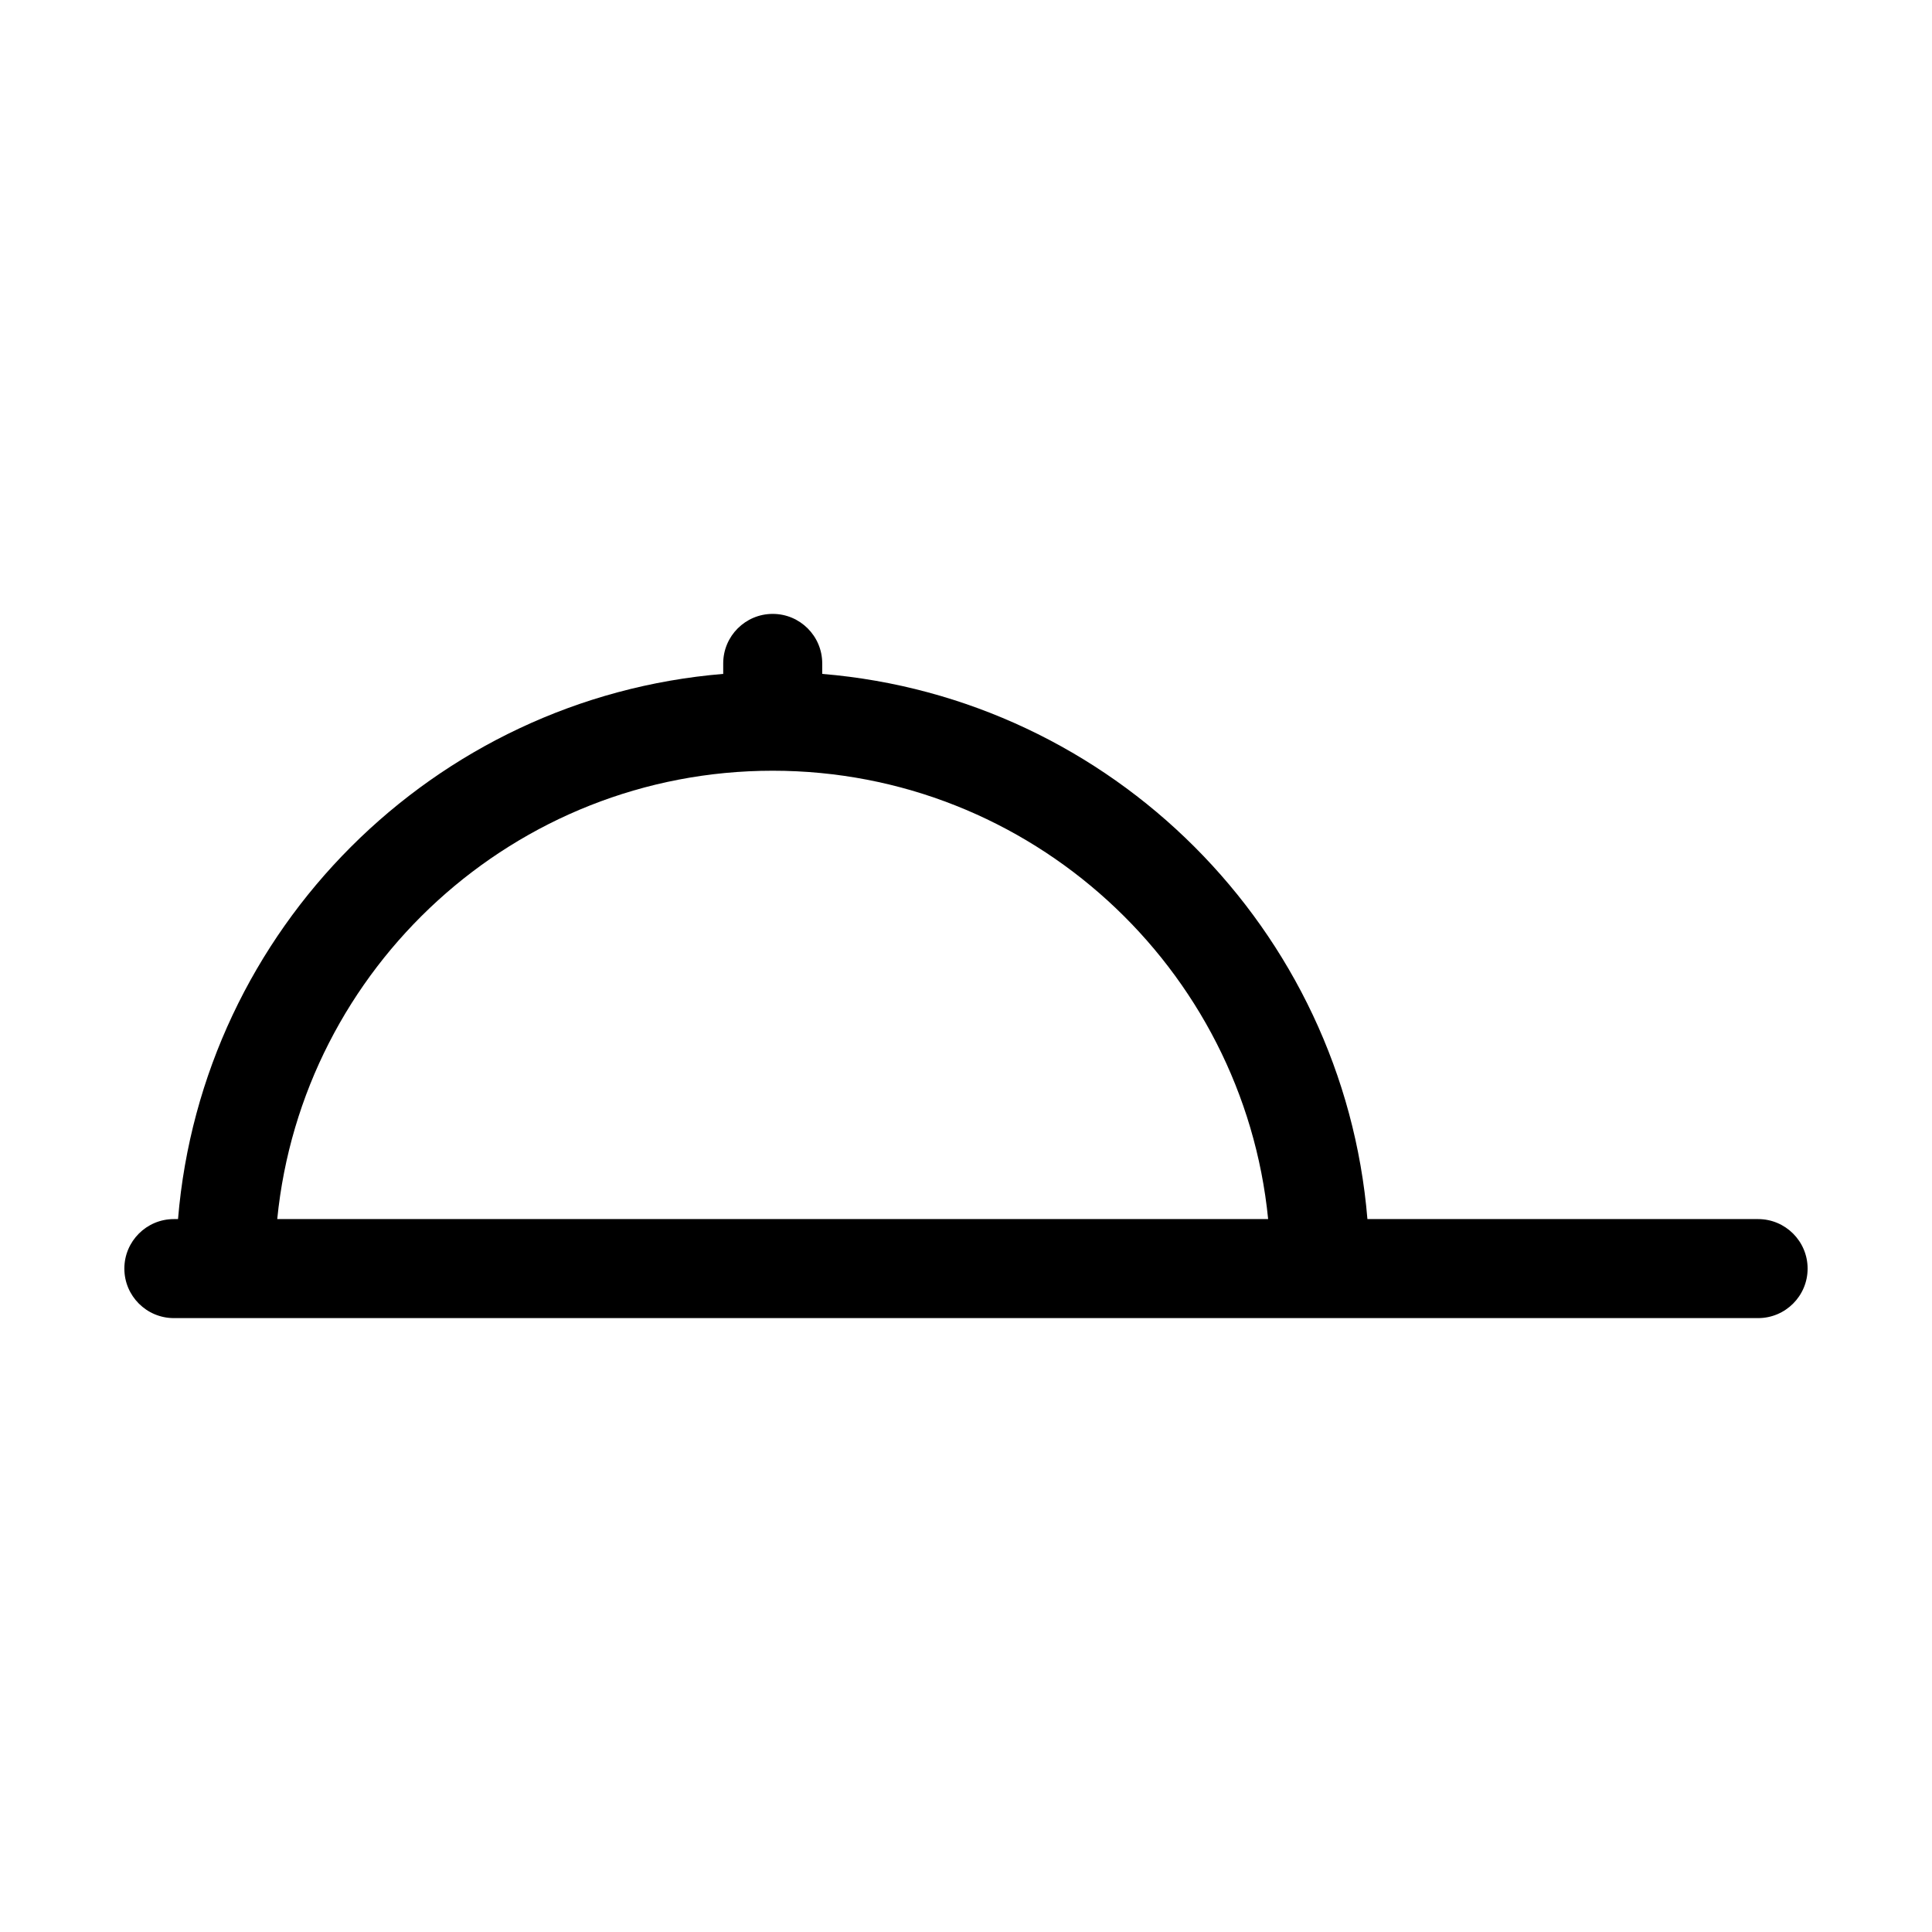
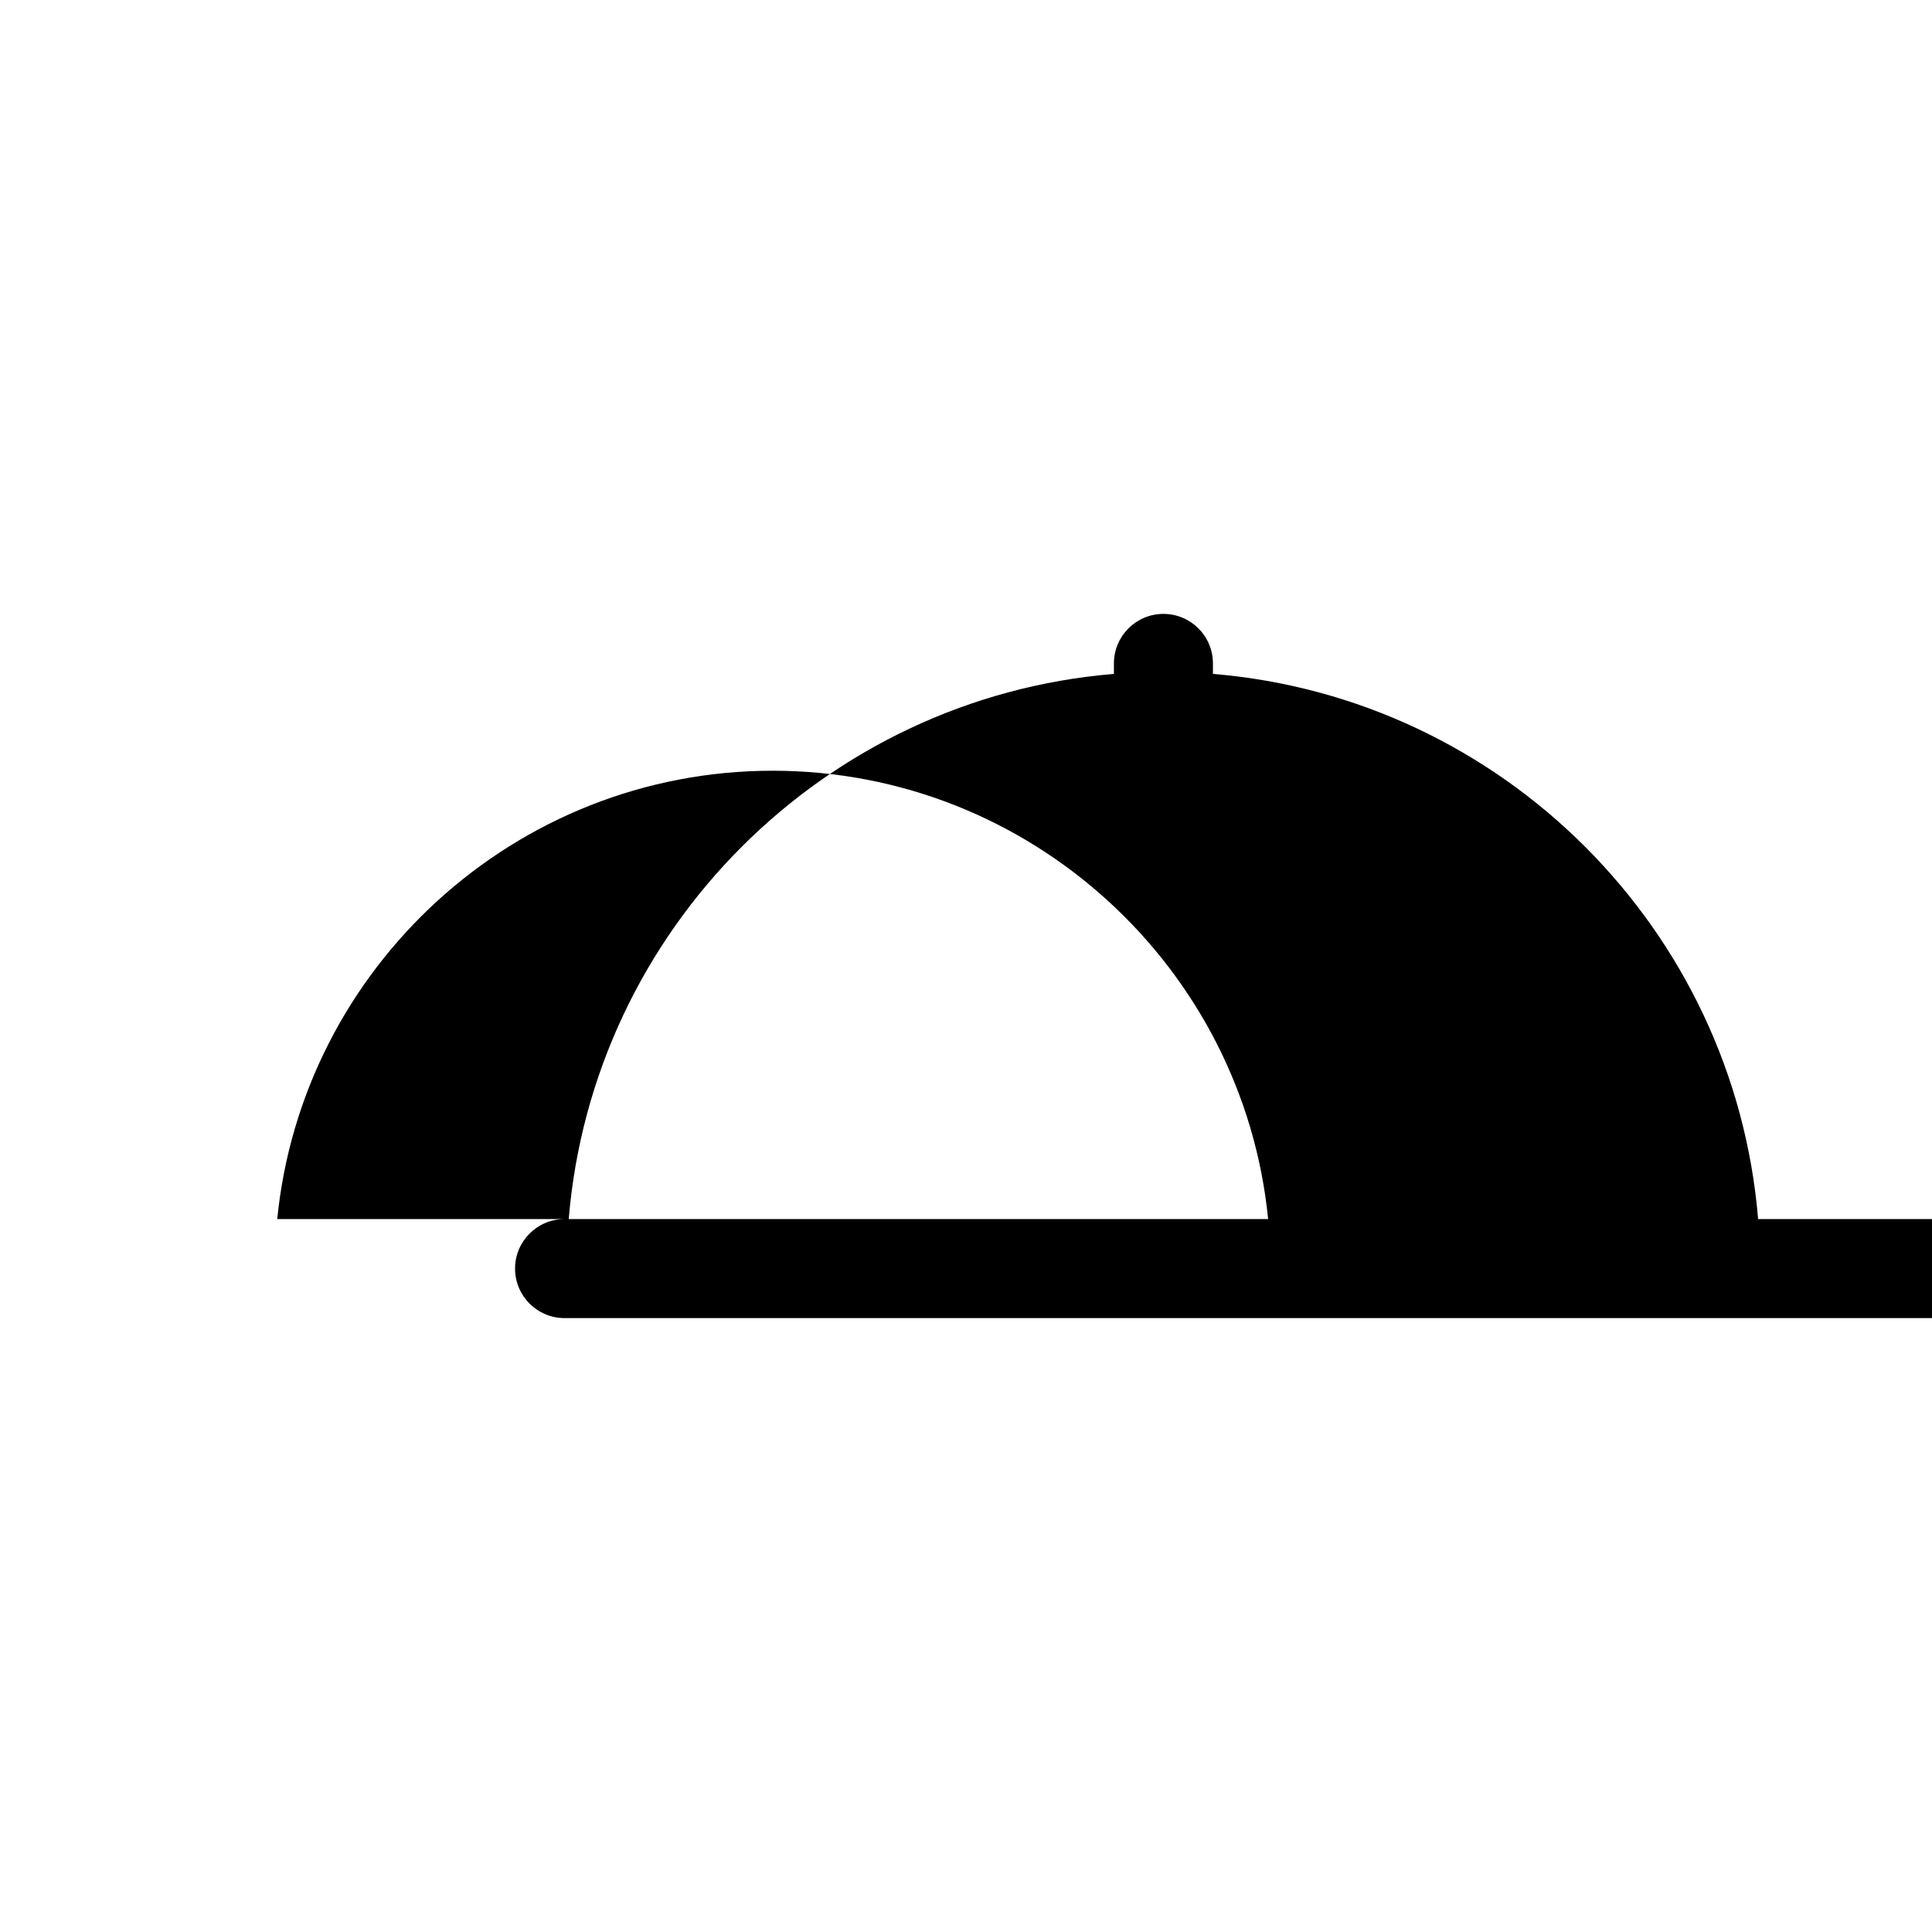
<svg xmlns="http://www.w3.org/2000/svg" fill="#000000" width="800px" height="800px" version="1.1" viewBox="144 144 512 512">
-   <path d="m609.92 467.07h-103.54c-6.352-76.777-67.699-138.13-144.48-144.48v-2.781c0-7.242-5.879-13.121-13.121-13.121-7.242 0-13.121 5.879-13.121 13.121v2.781c-76.777 6.352-138.12 67.699-144.48 144.48h-1.102c-7.242 0-13.121 5.879-13.121 13.121s5.879 13.121 13.121 13.121h419.84c7.242 0 13.121-5.879 13.121-13.121s-5.879-13.121-13.121-13.121zm-392.45 0c6.613-66.598 62.977-118.82 131.3-118.82 68.328 0.004 124.7 52.223 131.3 118.82z" />
+   <path d="m609.92 467.07c-6.352-76.777-67.699-138.13-144.48-144.48v-2.781c0-7.242-5.879-13.121-13.121-13.121-7.242 0-13.121 5.879-13.121 13.121v2.781c-76.777 6.352-138.12 67.699-144.48 144.48h-1.102c-7.242 0-13.121 5.879-13.121 13.121s5.879 13.121 13.121 13.121h419.84c7.242 0 13.121-5.879 13.121-13.121s-5.879-13.121-13.121-13.121zm-392.45 0c6.613-66.598 62.977-118.82 131.3-118.82 68.328 0.004 124.7 52.223 131.3 118.82z" />
</svg>